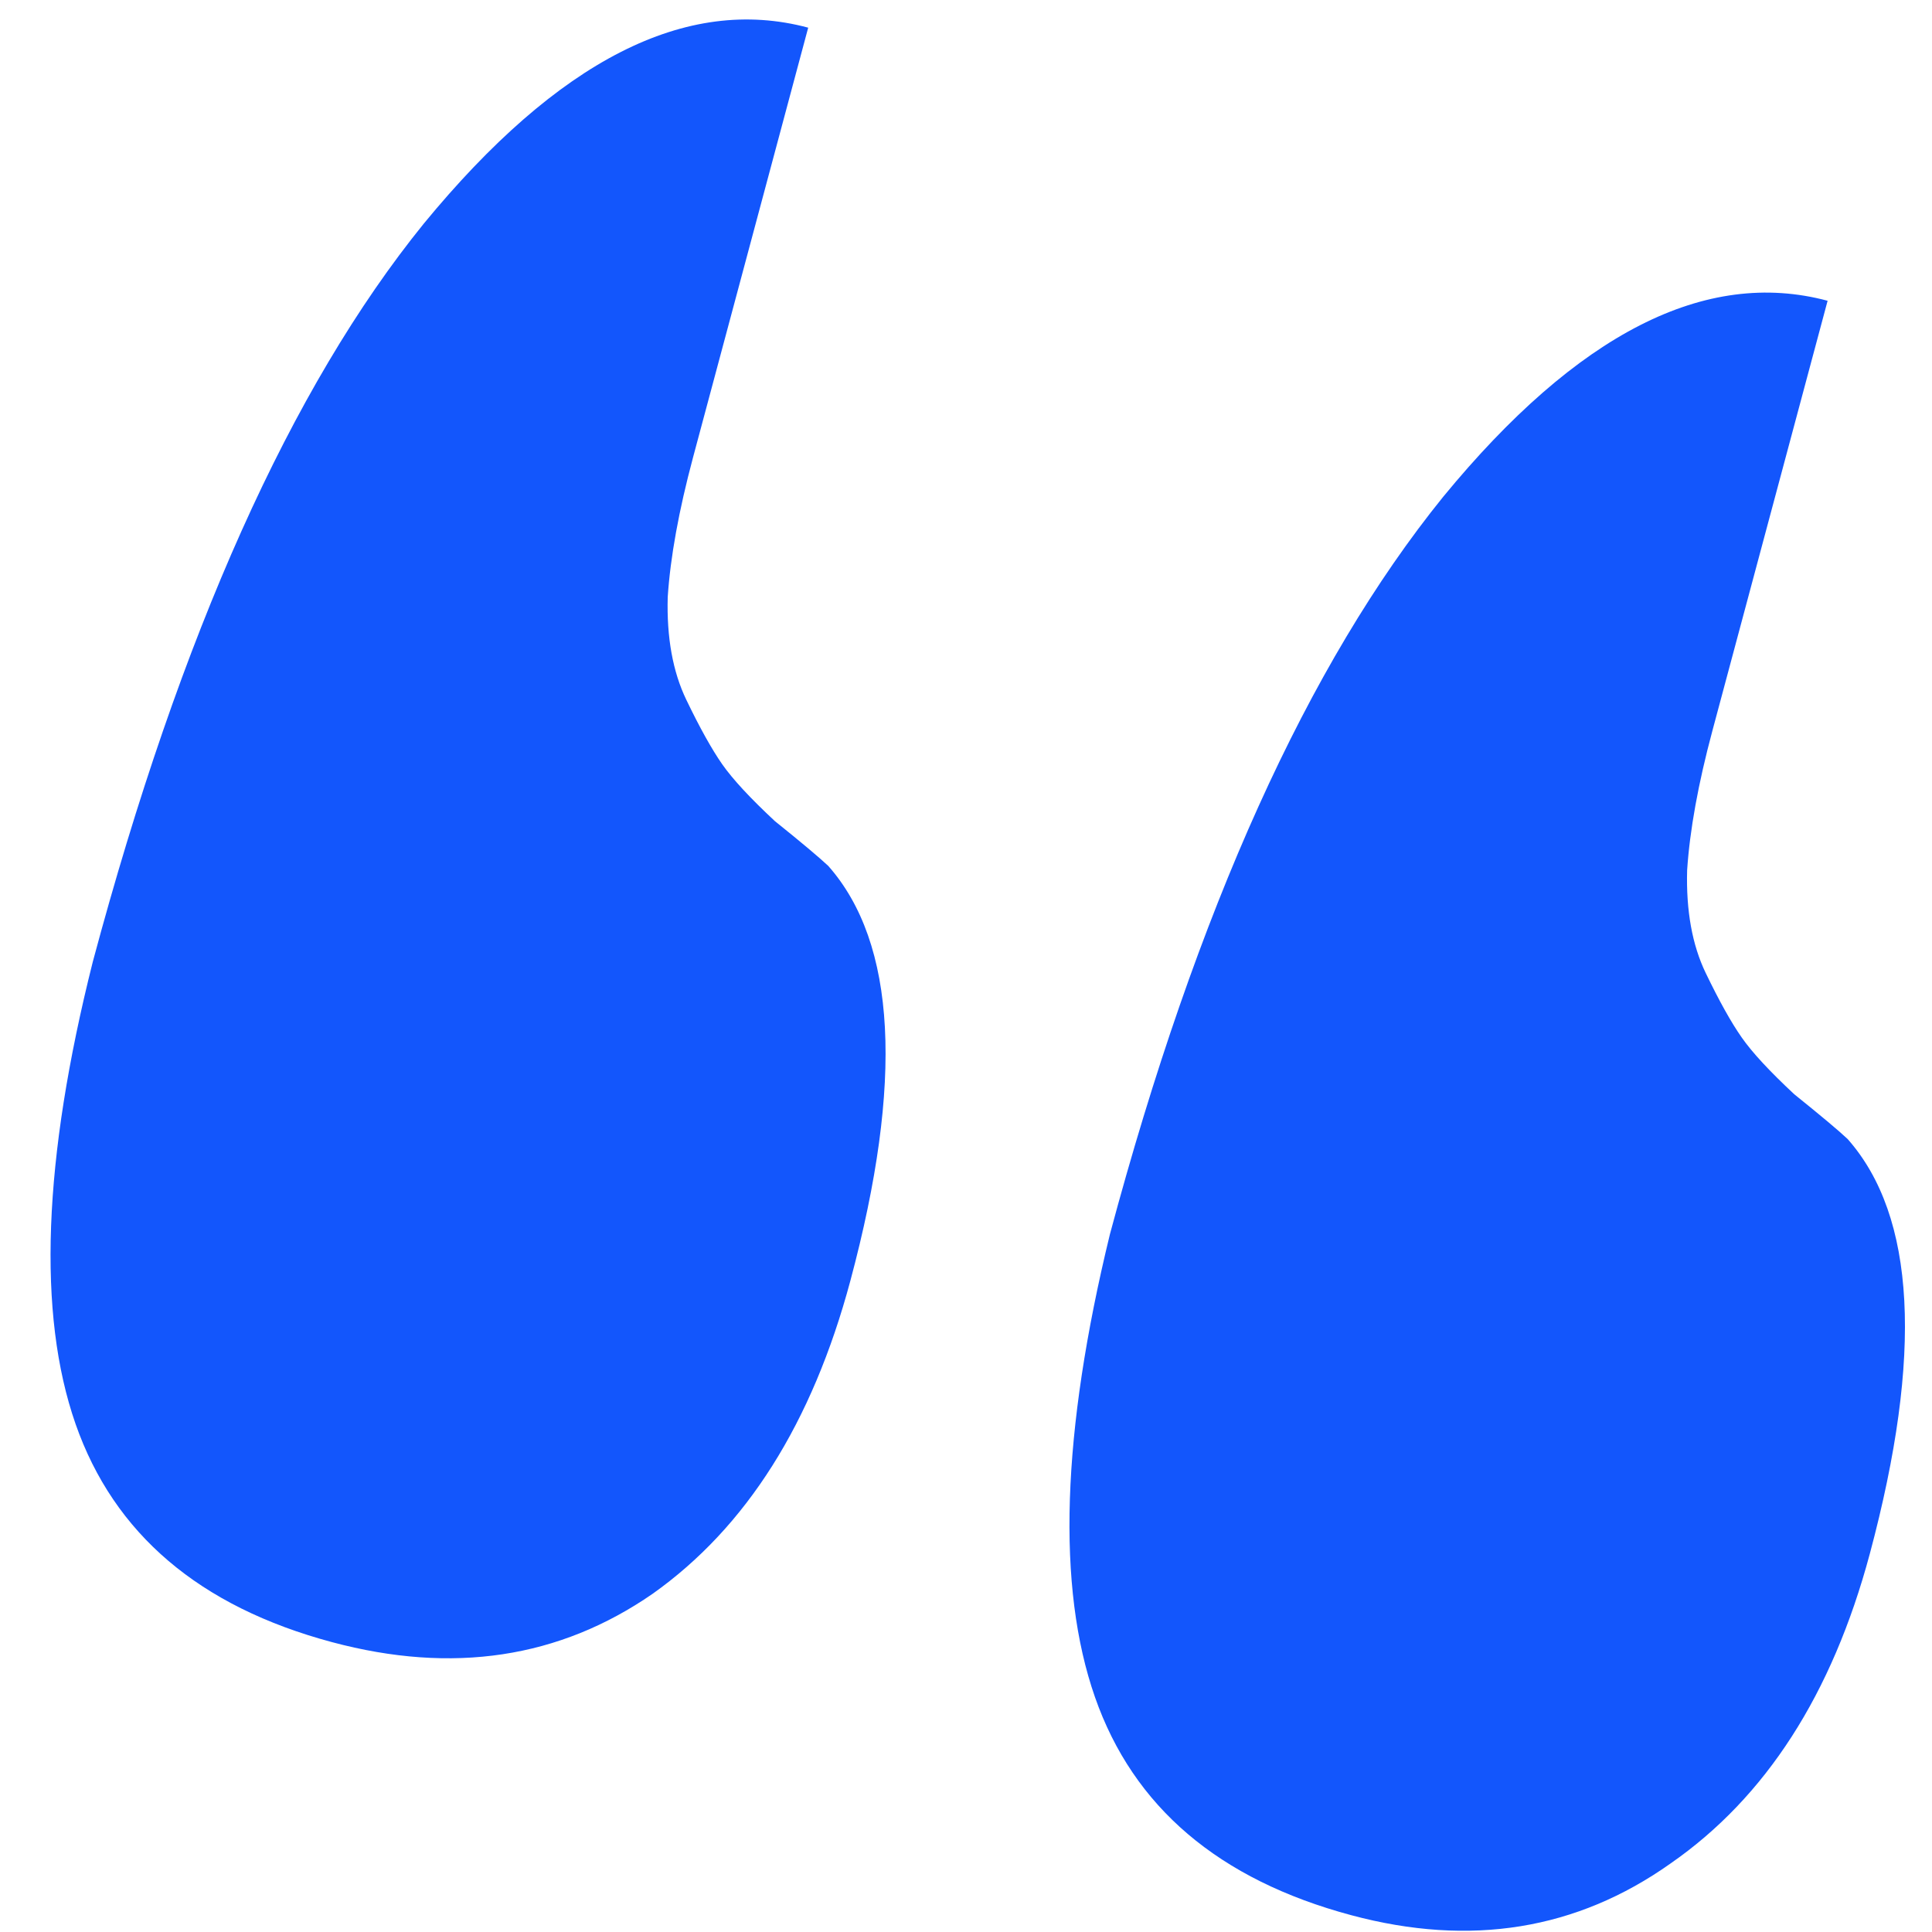
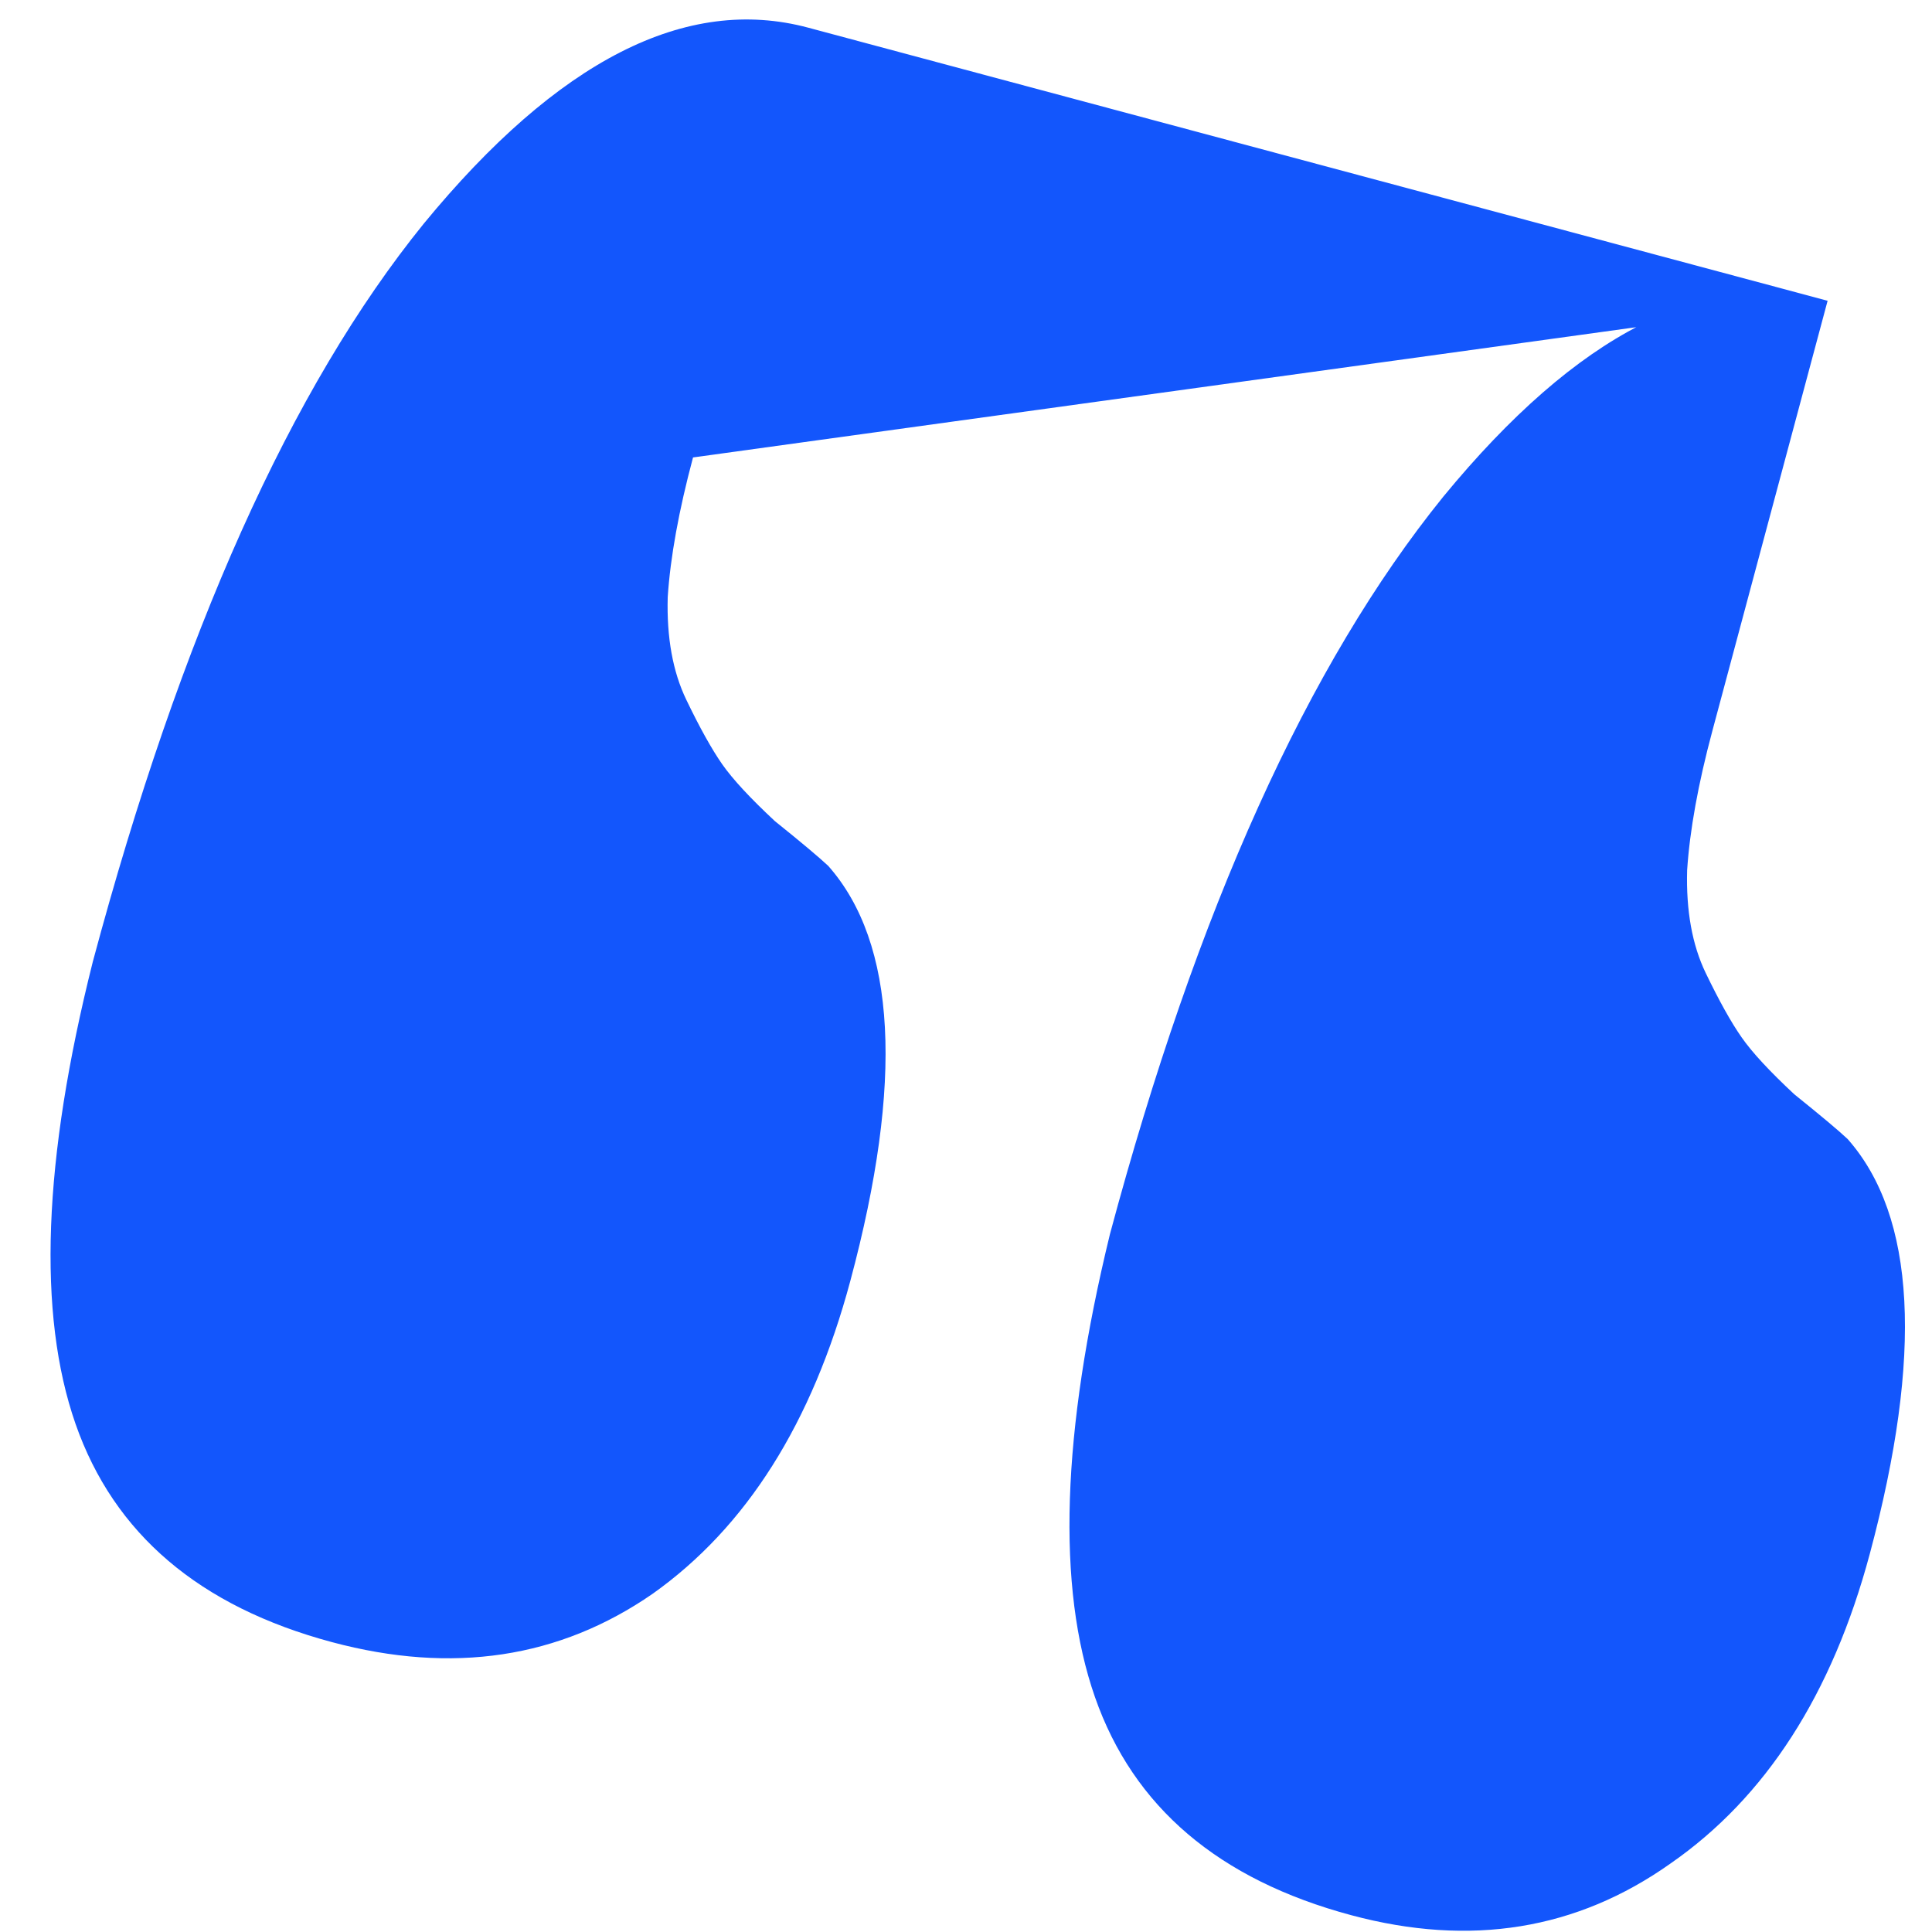
<svg xmlns="http://www.w3.org/2000/svg" width="31" height="31" viewBox="0 0 31 31" fill="none">
-   <path d="M29.325 4.826L27.477 11.723C27.248 12.576 27.113 13.323 27.071 13.964C27.053 14.612 27.152 15.161 27.368 15.61C27.585 16.06 27.777 16.405 27.946 16.646C28.114 16.887 28.396 17.191 28.79 17.558C29.216 17.901 29.502 18.14 29.647 18.277C30.74 19.516 30.858 21.735 30.002 24.932C29.398 27.185 28.332 28.841 26.804 29.901C25.301 30.966 23.594 31.243 21.684 30.731C19.556 30.161 18.185 28.994 17.569 27.23C16.953 25.466 17.033 22.991 17.809 19.805C19.204 14.598 20.987 10.653 23.157 7.971C25.311 5.35 27.366 4.302 29.325 4.826ZM12.968 0.444L11.12 7.34C10.892 8.193 10.756 8.94 10.714 9.581C10.696 10.229 10.795 10.778 11.012 11.228C11.228 11.677 11.421 12.023 11.589 12.264C11.758 12.505 12.039 12.808 12.433 13.175C12.86 13.518 13.145 13.758 13.29 13.894C14.383 15.133 14.502 17.352 13.645 20.549C13.033 22.833 11.975 24.507 10.472 25.573C8.976 26.608 7.262 26.867 5.327 26.349C3.2 25.779 1.828 24.611 1.212 22.847C0.597 21.083 0.689 18.611 1.489 15.432C2.9 10.164 4.671 6.216 6.8 3.588C8.954 0.967 11.01 -0.081 12.968 0.444Z" fill="#1356FC" />
+   <path d="M29.325 4.826L27.477 11.723C27.248 12.576 27.113 13.323 27.071 13.964C27.053 14.612 27.152 15.161 27.368 15.61C27.585 16.06 27.777 16.405 27.946 16.646C28.114 16.887 28.396 17.191 28.79 17.558C29.216 17.901 29.502 18.14 29.647 18.277C30.74 19.516 30.858 21.735 30.002 24.932C29.398 27.185 28.332 28.841 26.804 29.901C25.301 30.966 23.594 31.243 21.684 30.731C19.556 30.161 18.185 28.994 17.569 27.23C16.953 25.466 17.033 22.991 17.809 19.805C19.204 14.598 20.987 10.653 23.157 7.971C25.311 5.35 27.366 4.302 29.325 4.826ZL11.12 7.34C10.892 8.193 10.756 8.94 10.714 9.581C10.696 10.229 10.795 10.778 11.012 11.228C11.228 11.677 11.421 12.023 11.589 12.264C11.758 12.505 12.039 12.808 12.433 13.175C12.86 13.518 13.145 13.758 13.29 13.894C14.383 15.133 14.502 17.352 13.645 20.549C13.033 22.833 11.975 24.507 10.472 25.573C8.976 26.608 7.262 26.867 5.327 26.349C3.2 25.779 1.828 24.611 1.212 22.847C0.597 21.083 0.689 18.611 1.489 15.432C2.9 10.164 4.671 6.216 6.8 3.588C8.954 0.967 11.01 -0.081 12.968 0.444Z" fill="#1356FC" />
</svg>